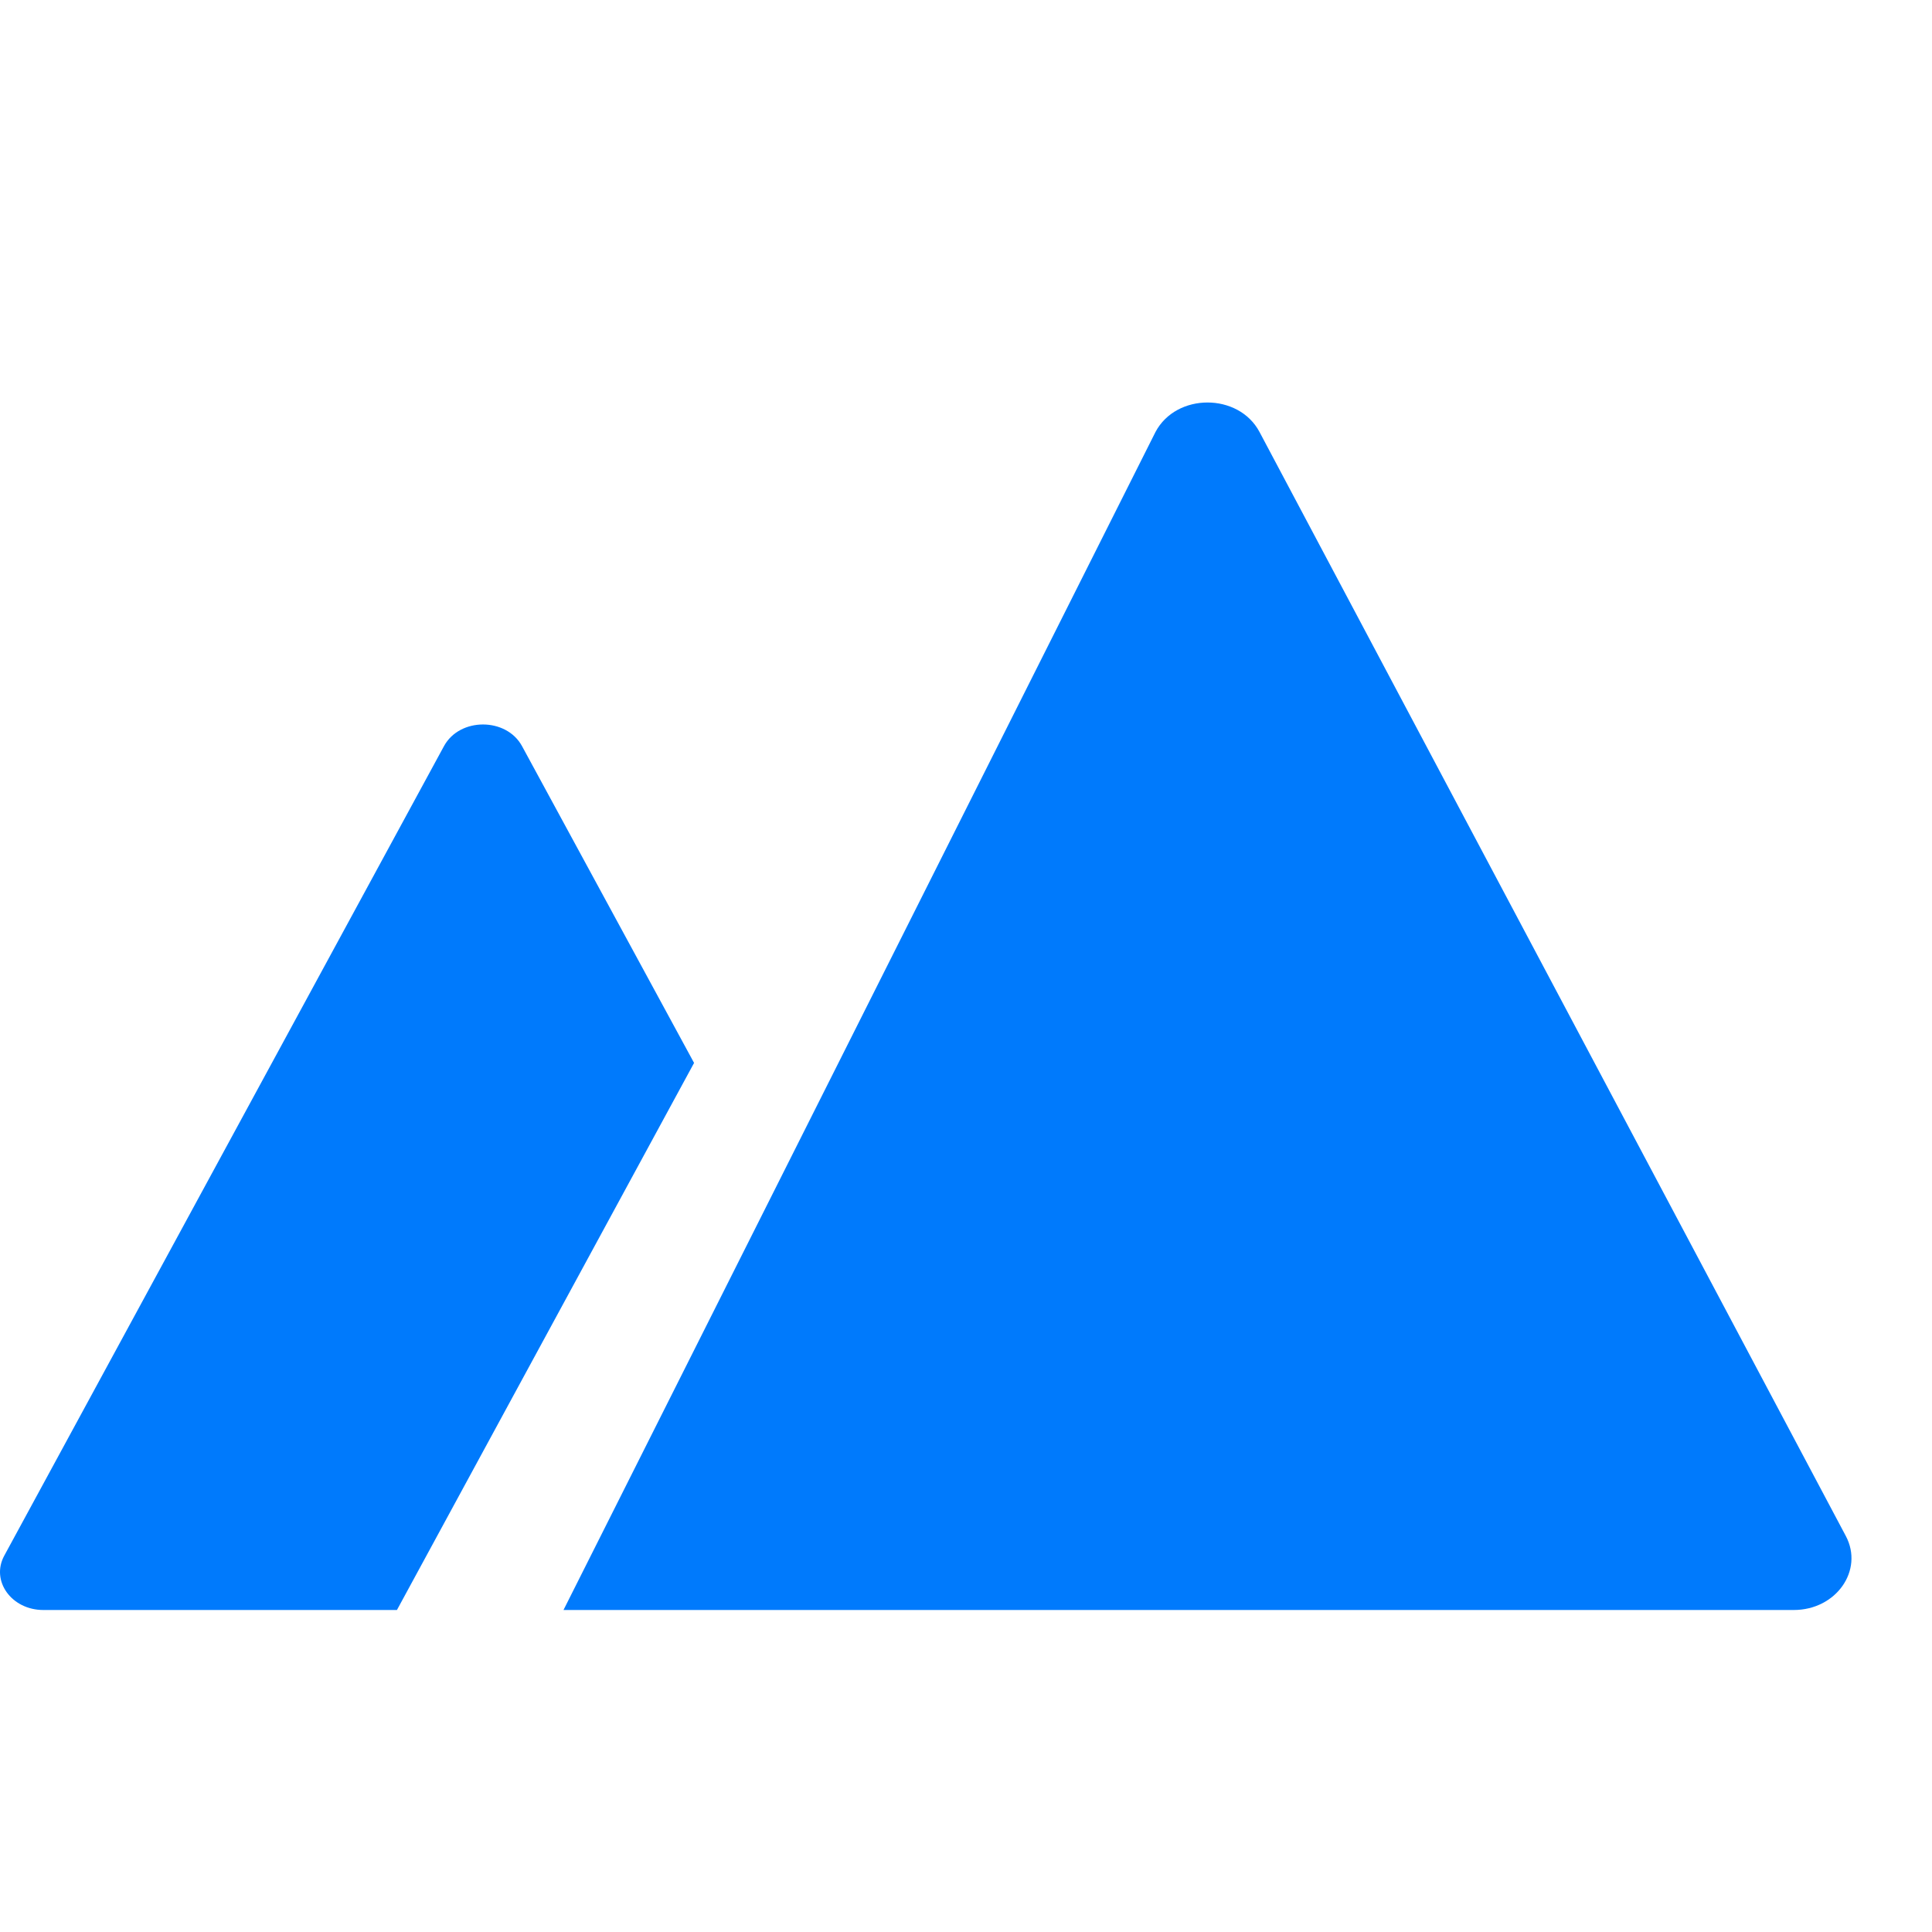
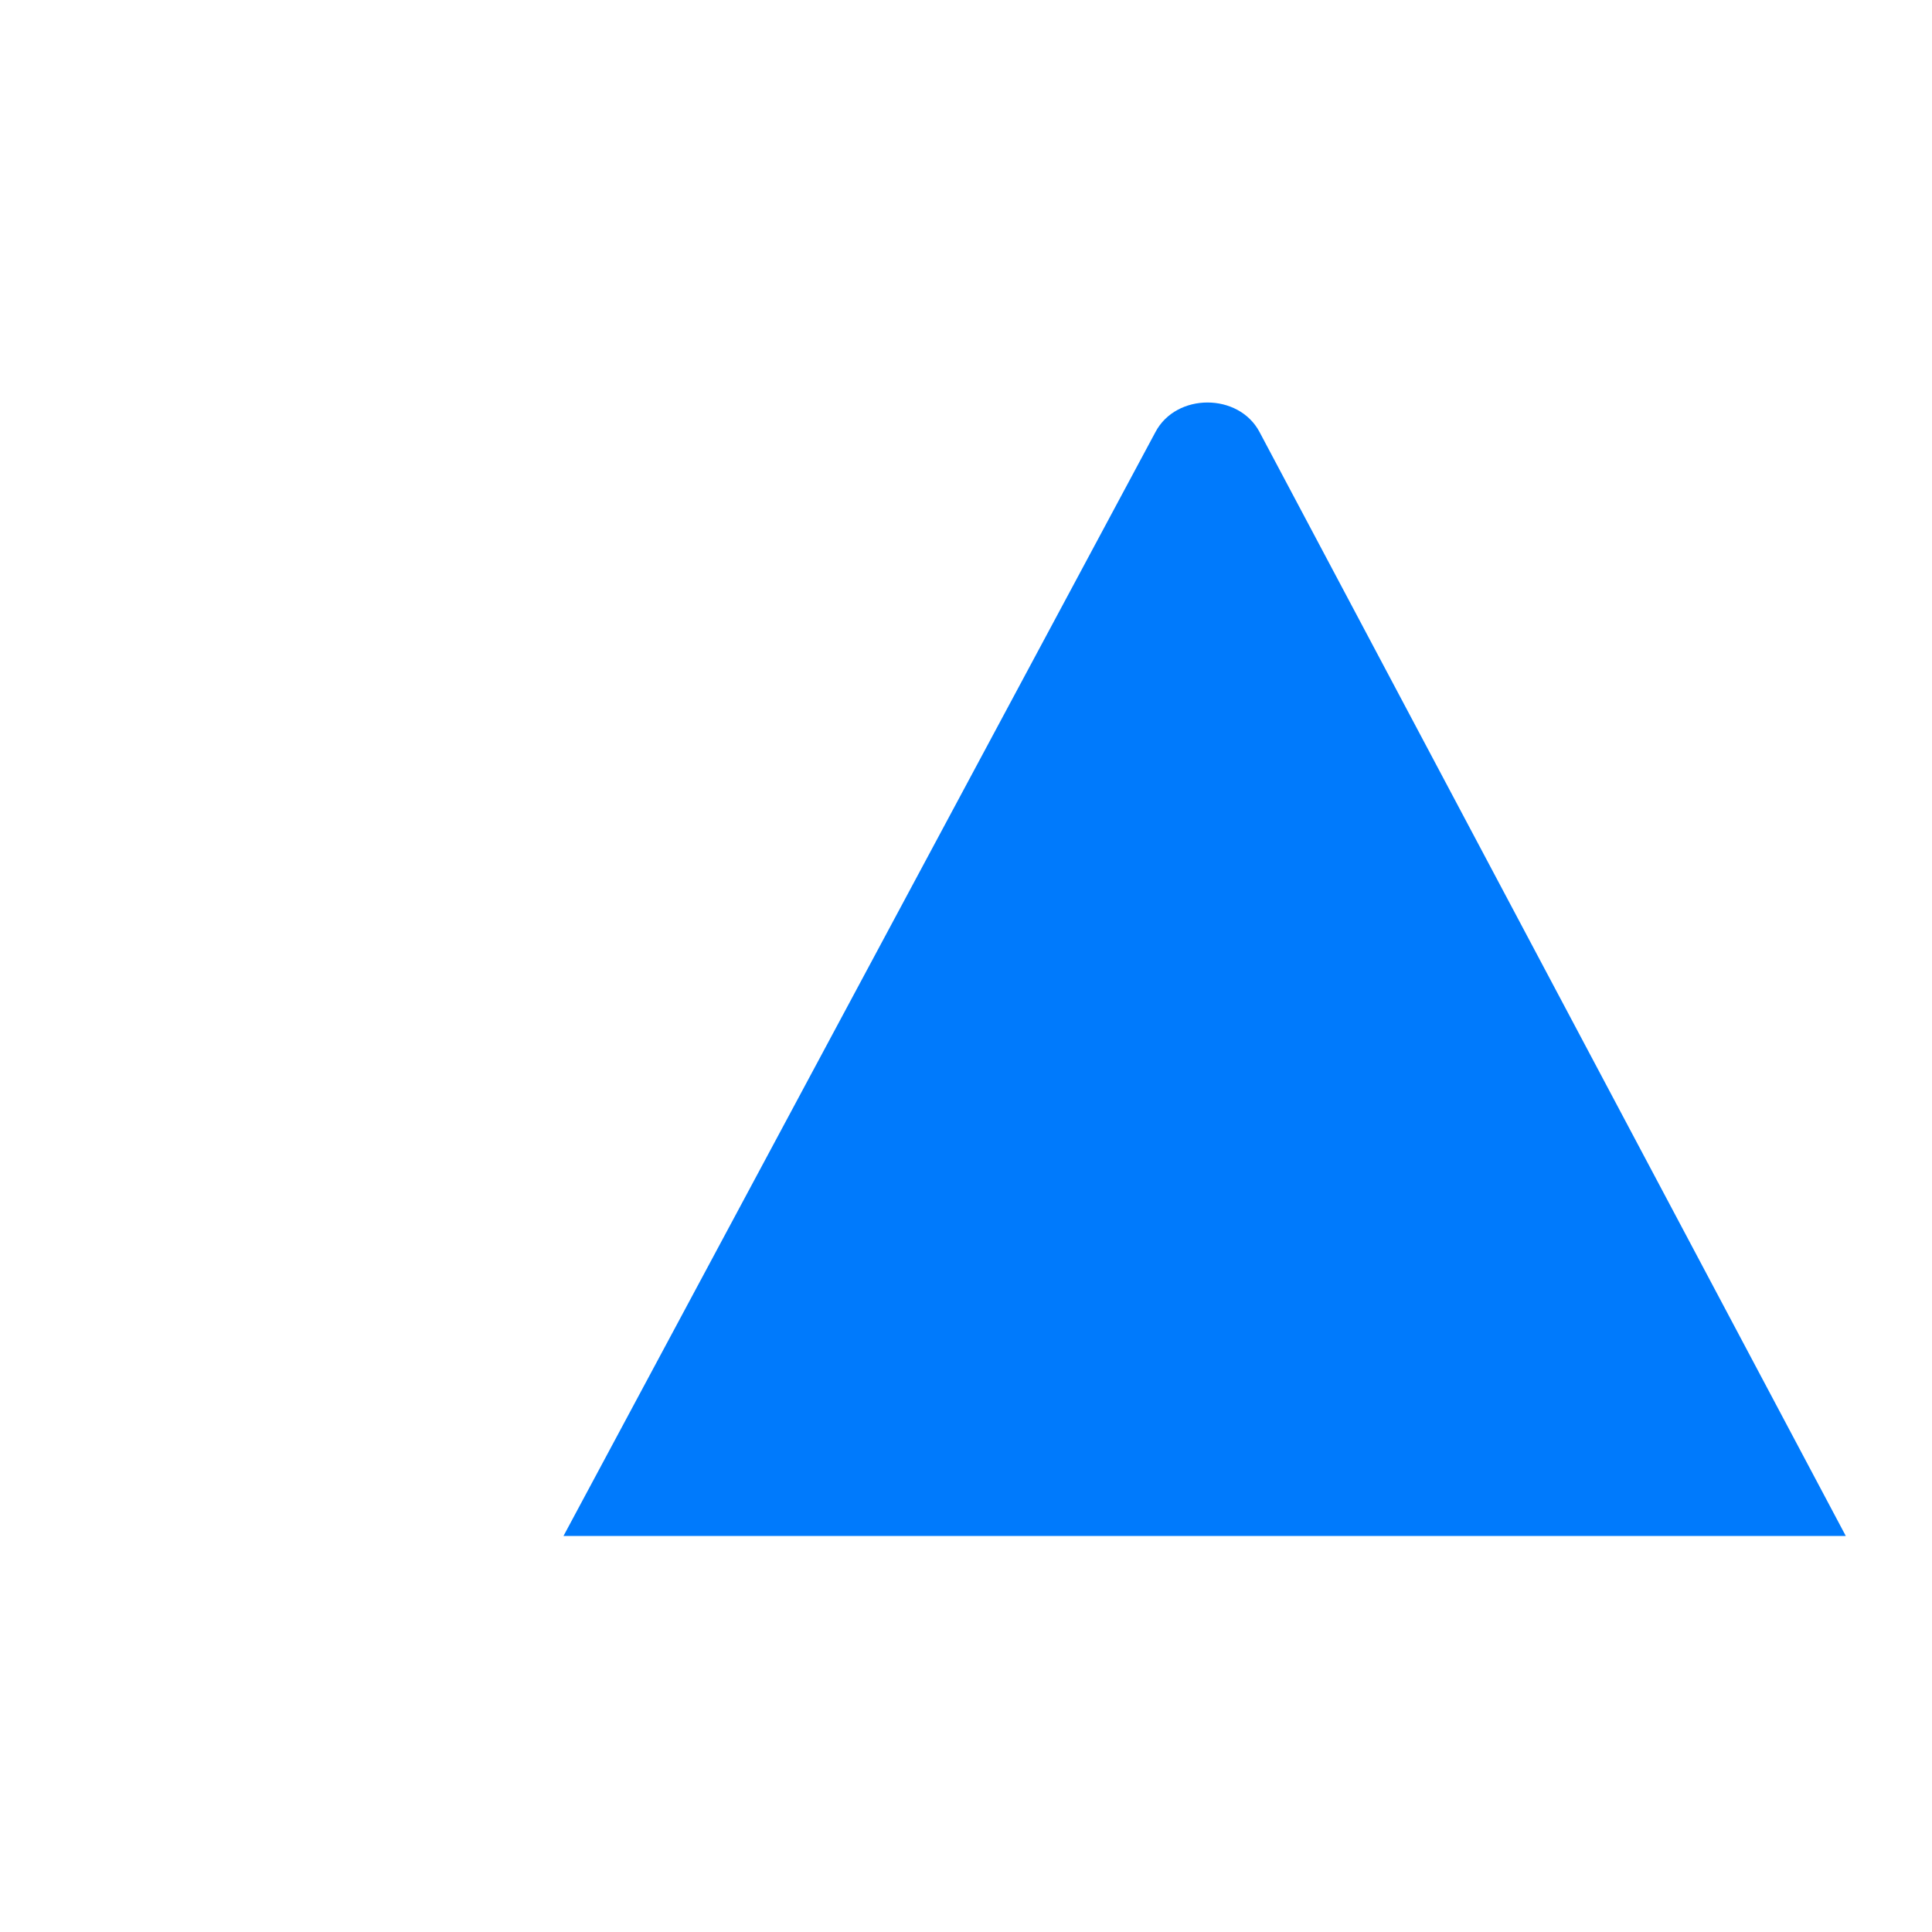
<svg xmlns="http://www.w3.org/2000/svg" width="24" height="24" viewBox="0 0 24 24" fill="none">
-   <path d="M14.354 5.366C14.613 4.878 15.387 4.878 15.646 5.366L22.929 19.08C23.156 19.507 22.809 20 22.283 20H7L14.354 5.366Z" fill="#007AFC" />
-   <path fill-rule="evenodd" clip-rule="evenodd" d="M8.622 13.204L6.485 9.269C6.29 8.91 5.71 8.91 5.515 9.269L0.053 19.325C-0.117 19.638 0.143 20 0.538 20H4.931L8.622 13.204Z" fill="#007AFC" />
+   <path d="M14.354 5.366C14.613 4.878 15.387 4.878 15.646 5.366L22.929 19.08H7L14.354 5.366Z" fill="#007AFC" />
</svg>